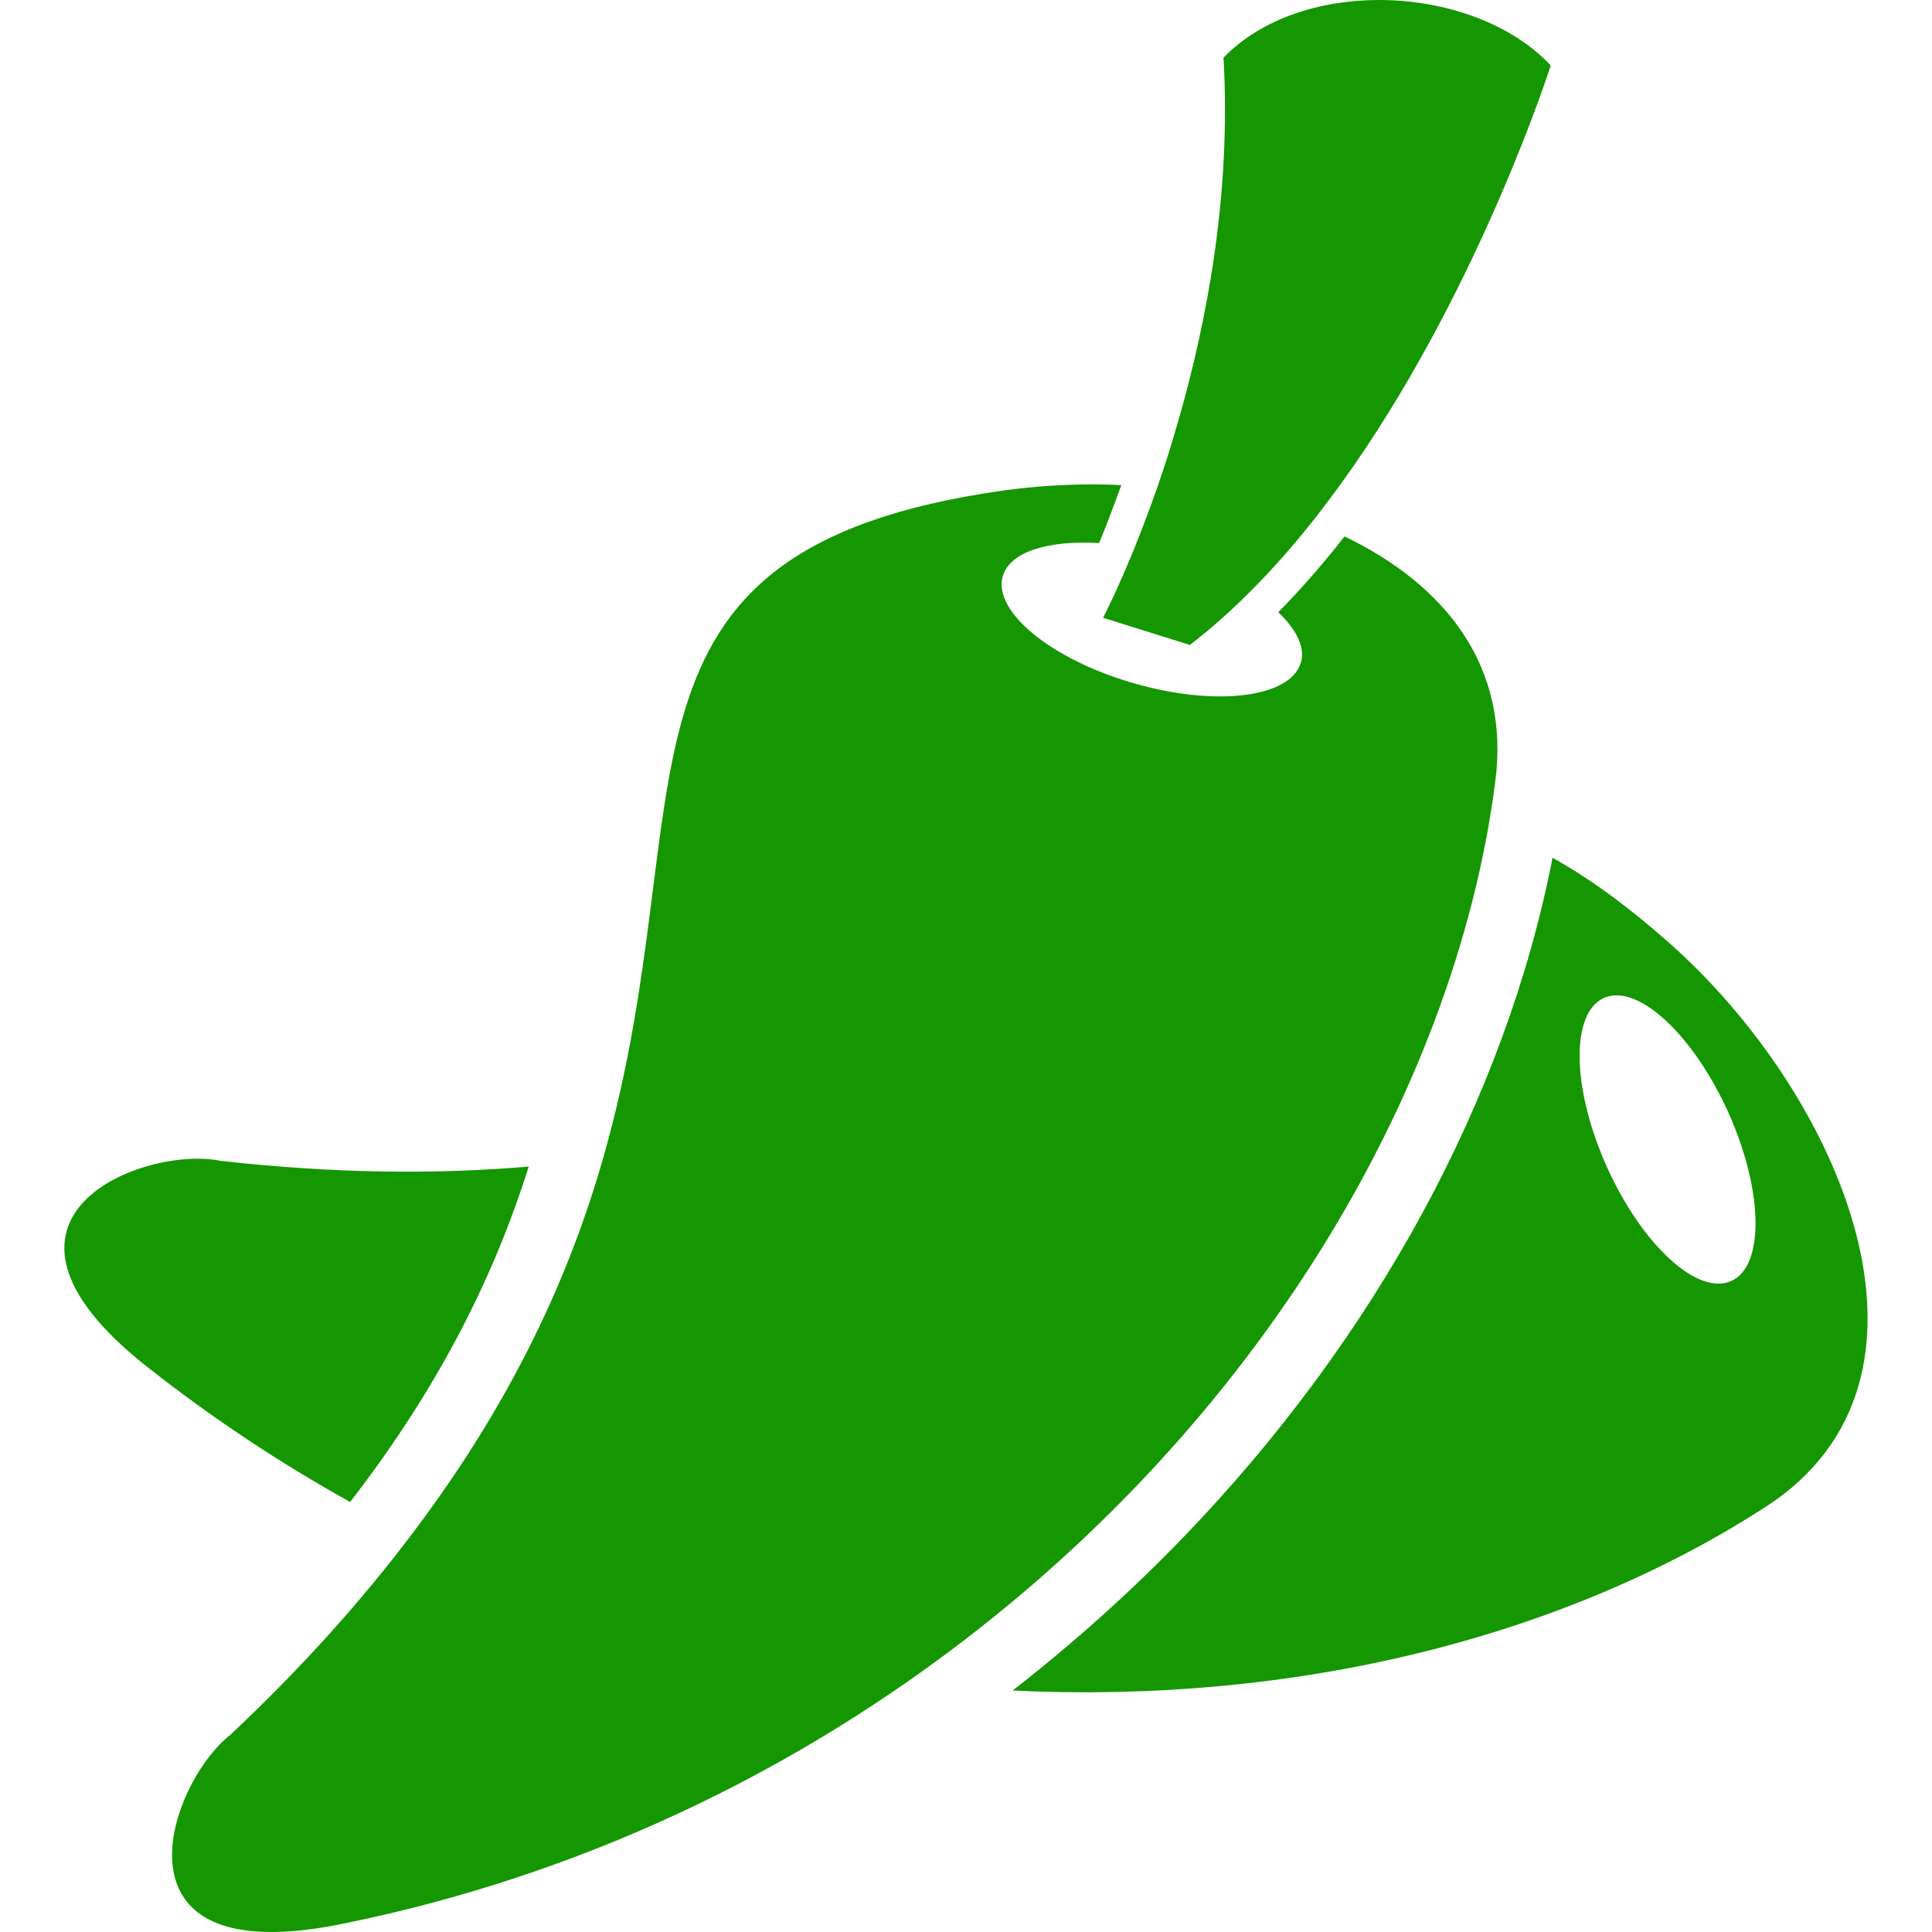
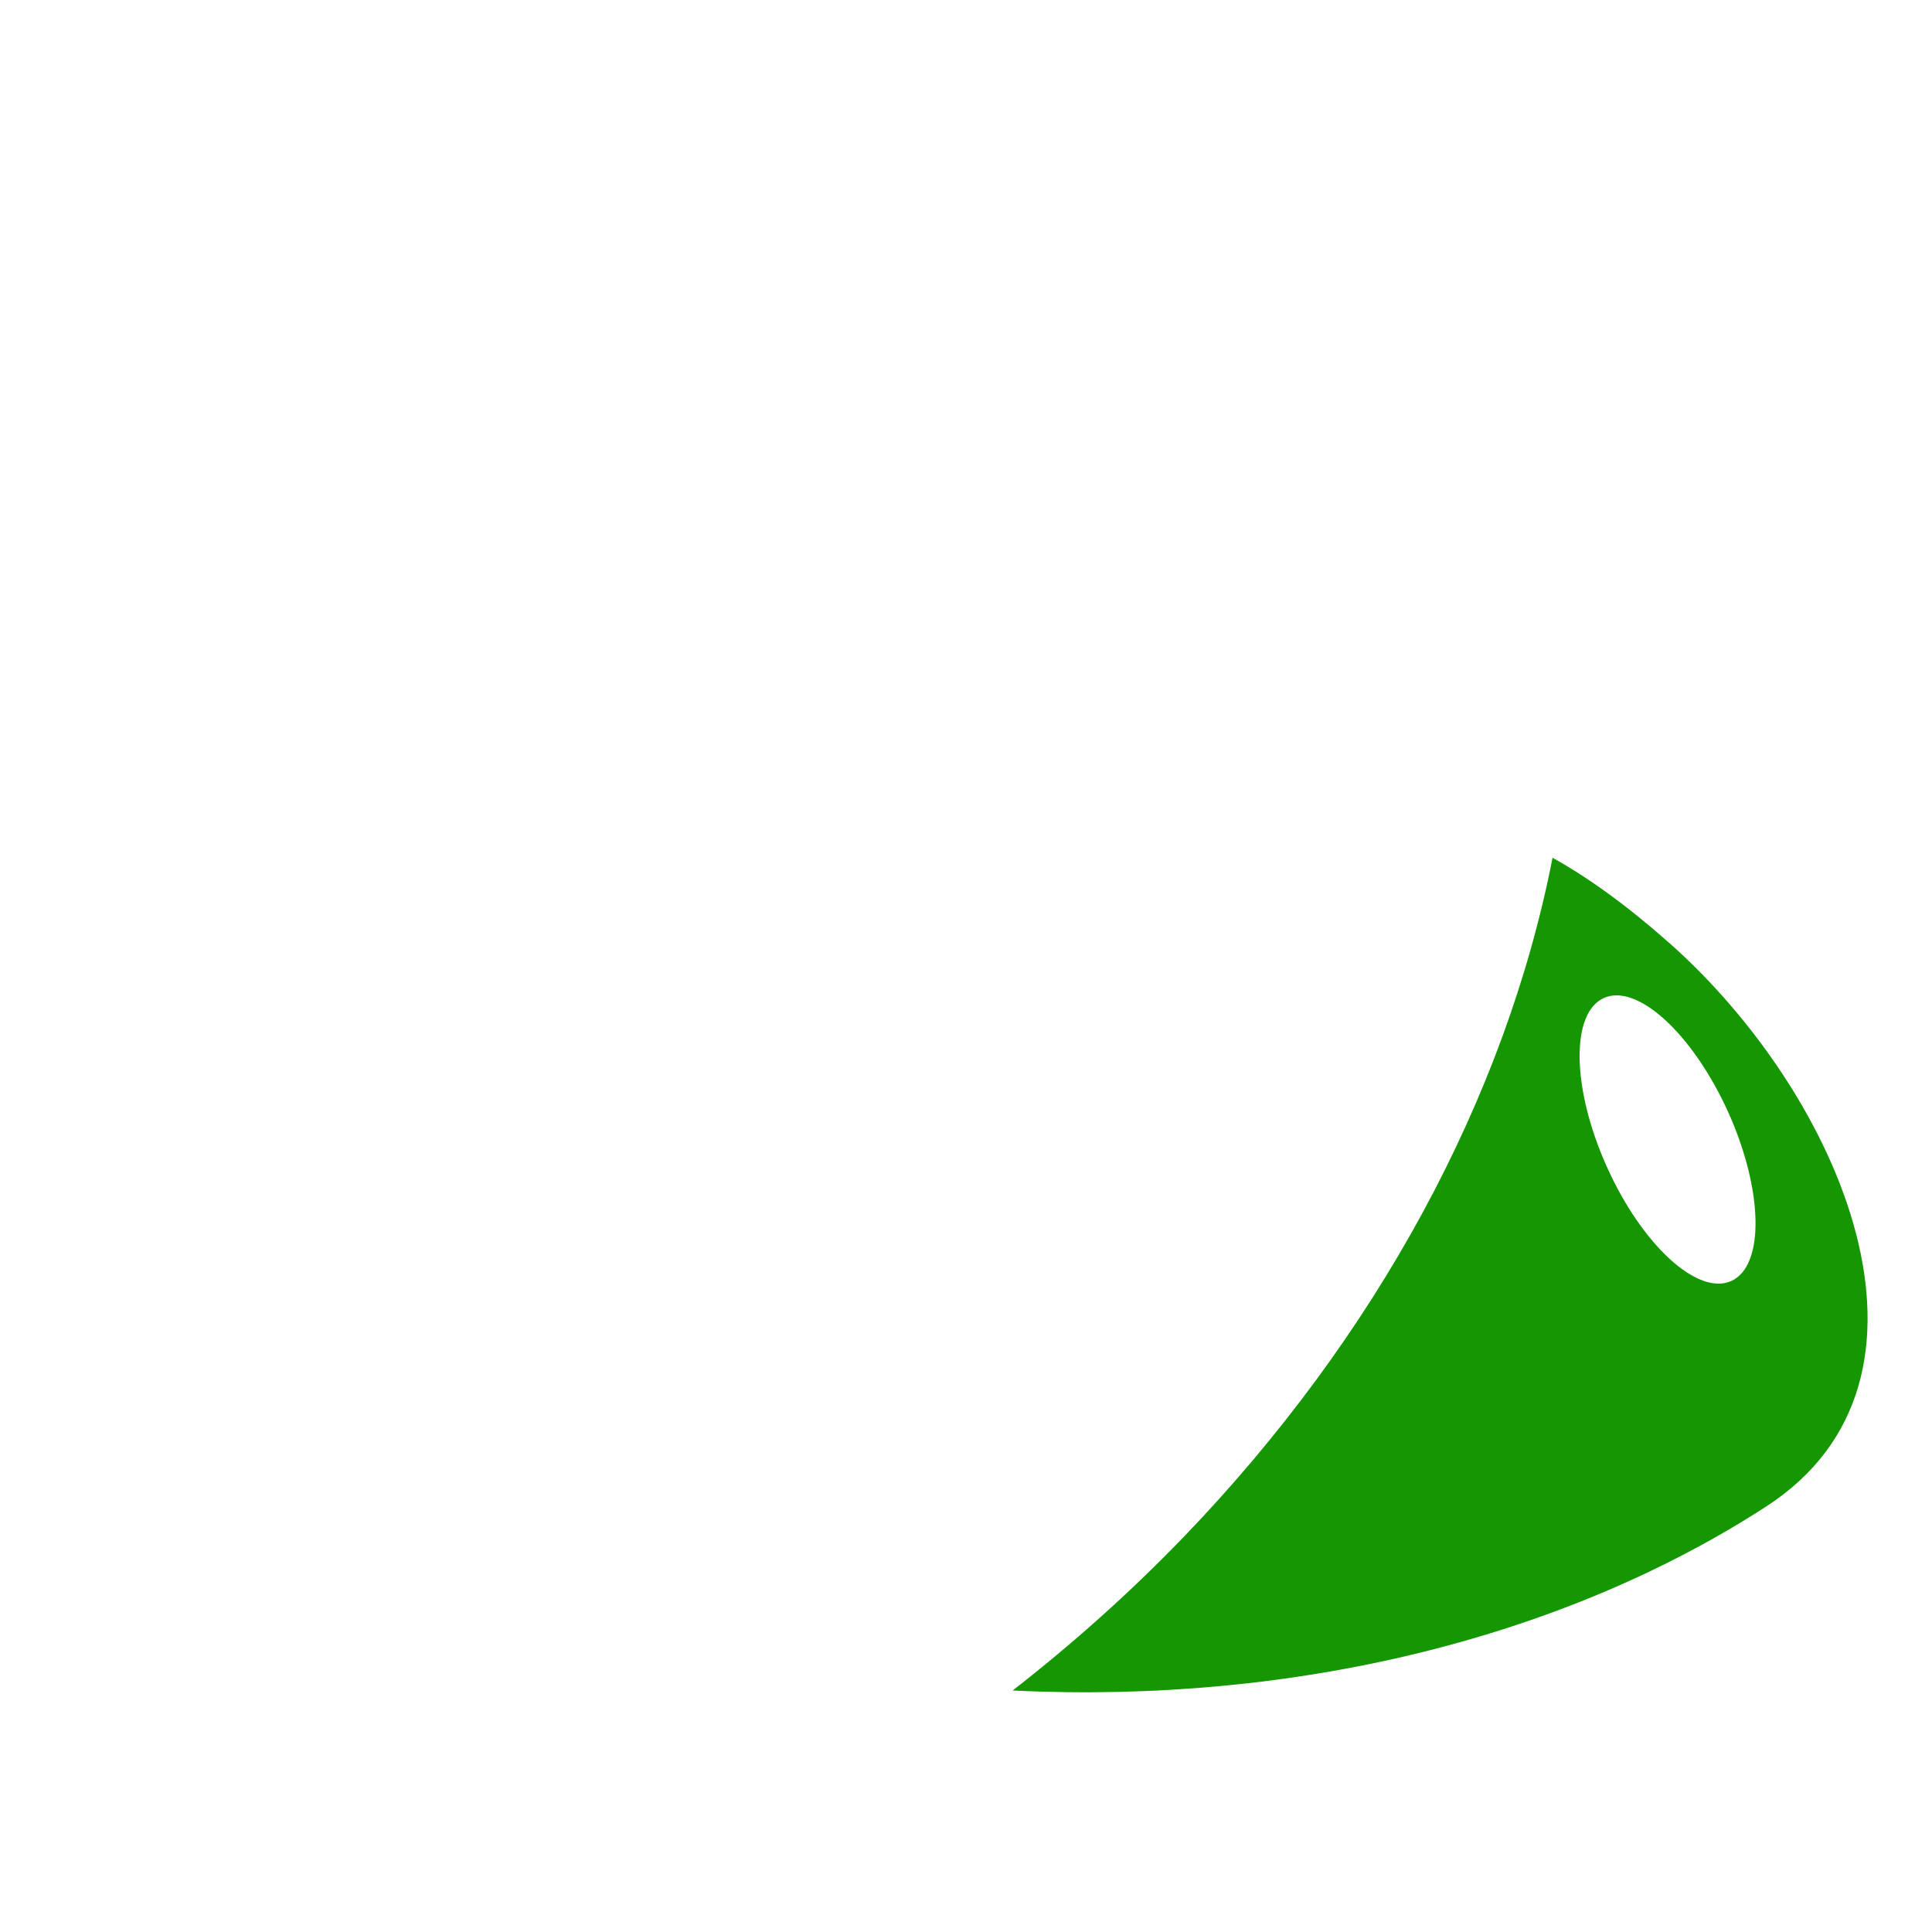
<svg xmlns="http://www.w3.org/2000/svg" width="50px" height="50px" viewBox="0 0 50 50" version="1.1">
  <g id="surface1">
-     <path style=" stroke:none;fill-rule:nonzero;fill:#149700;fill-opacity:1;" d="M 3.785 35.355 C 5.48 36.695 7.246 37.863 9.062 38.871 C 11.469 35.758 12.84 32.867 13.684 30.191 C 11.332 30.391 8.703 30.379 5.711 30.043 C 3.754 29.637 -1.117 31.477 3.785 35.355 Z M 3.785 35.355 " />
    <path style=" stroke:none;fill-rule:nonzero;fill:#149700;fill-opacity:1;" d="M 45.703 38.992 C 50.828 35.676 47.629 28.324 43.199 24.402 C 42.105 23.434 41.109 22.715 40.18 22.199 C 38.965 28.414 35.621 34.598 30.629 39.781 C 29.242 41.219 27.762 42.539 26.207 43.75 C 33.5 44.105 40.453 42.391 45.703 38.992 Z M 41.508 25.828 C 42.375 25.438 43.812 26.762 44.727 28.785 C 45.637 30.809 45.672 32.762 44.805 33.152 C 43.938 33.543 42.496 32.223 41.586 30.199 C 40.676 28.176 40.641 26.219 41.508 25.828 Z M 41.508 25.828 " />
-     <path style=" stroke:none;fill-rule:nonzero;fill:#149700;fill-opacity:1;" d="M 5.961 44.898 C 4.555 45.988 3.004 50 7.02 50 C 7.512 50 8.086 49.941 8.758 49.809 C 14.281 48.707 19.25 46.473 23.488 43.52 C 31.609 37.863 37.043 29.559 38.508 21.465 C 38.578 21.059 38.645 20.652 38.695 20.246 C 39.098 17.211 37.363 15.117 34.797 13.883 C 34.258 14.57 33.688 15.23 33.082 15.844 C 33.547 16.289 33.785 16.75 33.668 17.145 C 33.402 18.059 31.461 18.297 29.332 17.68 C 27.199 17.062 25.688 15.824 25.953 14.91 C 26.137 14.273 27.141 13.977 28.445 14.055 C 28.621 13.629 28.812 13.125 29.02 12.555 C 28.785 12.543 28.551 12.535 28.316 12.535 C 27.516 12.535 26.723 12.59 25.961 12.695 C 15.098 14.234 18.297 20.594 15.609 29.973 C 14.762 32.934 13.316 36.195 10.66 39.703 C 9.391 41.383 7.859 43.113 5.961 44.898 Z M 5.961 44.898 " />
-     <path style=" stroke:none;fill-rule:nonzero;fill:#149700;fill-opacity:1;" d="M 30.238 11.75 C 30.141 12.051 30.043 12.344 29.949 12.617 C 29.746 13.199 29.547 13.715 29.367 14.164 C 28.898 15.32 28.547 15.988 28.547 15.988 L 30.793 16.691 C 31.344 16.27 31.871 15.797 32.375 15.289 C 32.93 14.734 33.453 14.141 33.949 13.516 C 34.141 13.277 34.324 13.031 34.508 12.785 C 34.688 12.543 34.863 12.293 35.039 12.047 C 38.363 7.246 40.133 1.695 40.133 1.695 C 39.102 0.59 37.383 0 35.688 0 C 34.16 0 32.648 0.48 31.664 1.492 C 31.867 5.008 31.238 8.312 30.496 10.883 C 30.41 11.18 30.324 11.473 30.238 11.75 Z M 30.238 11.75 " />
  </g>
</svg>